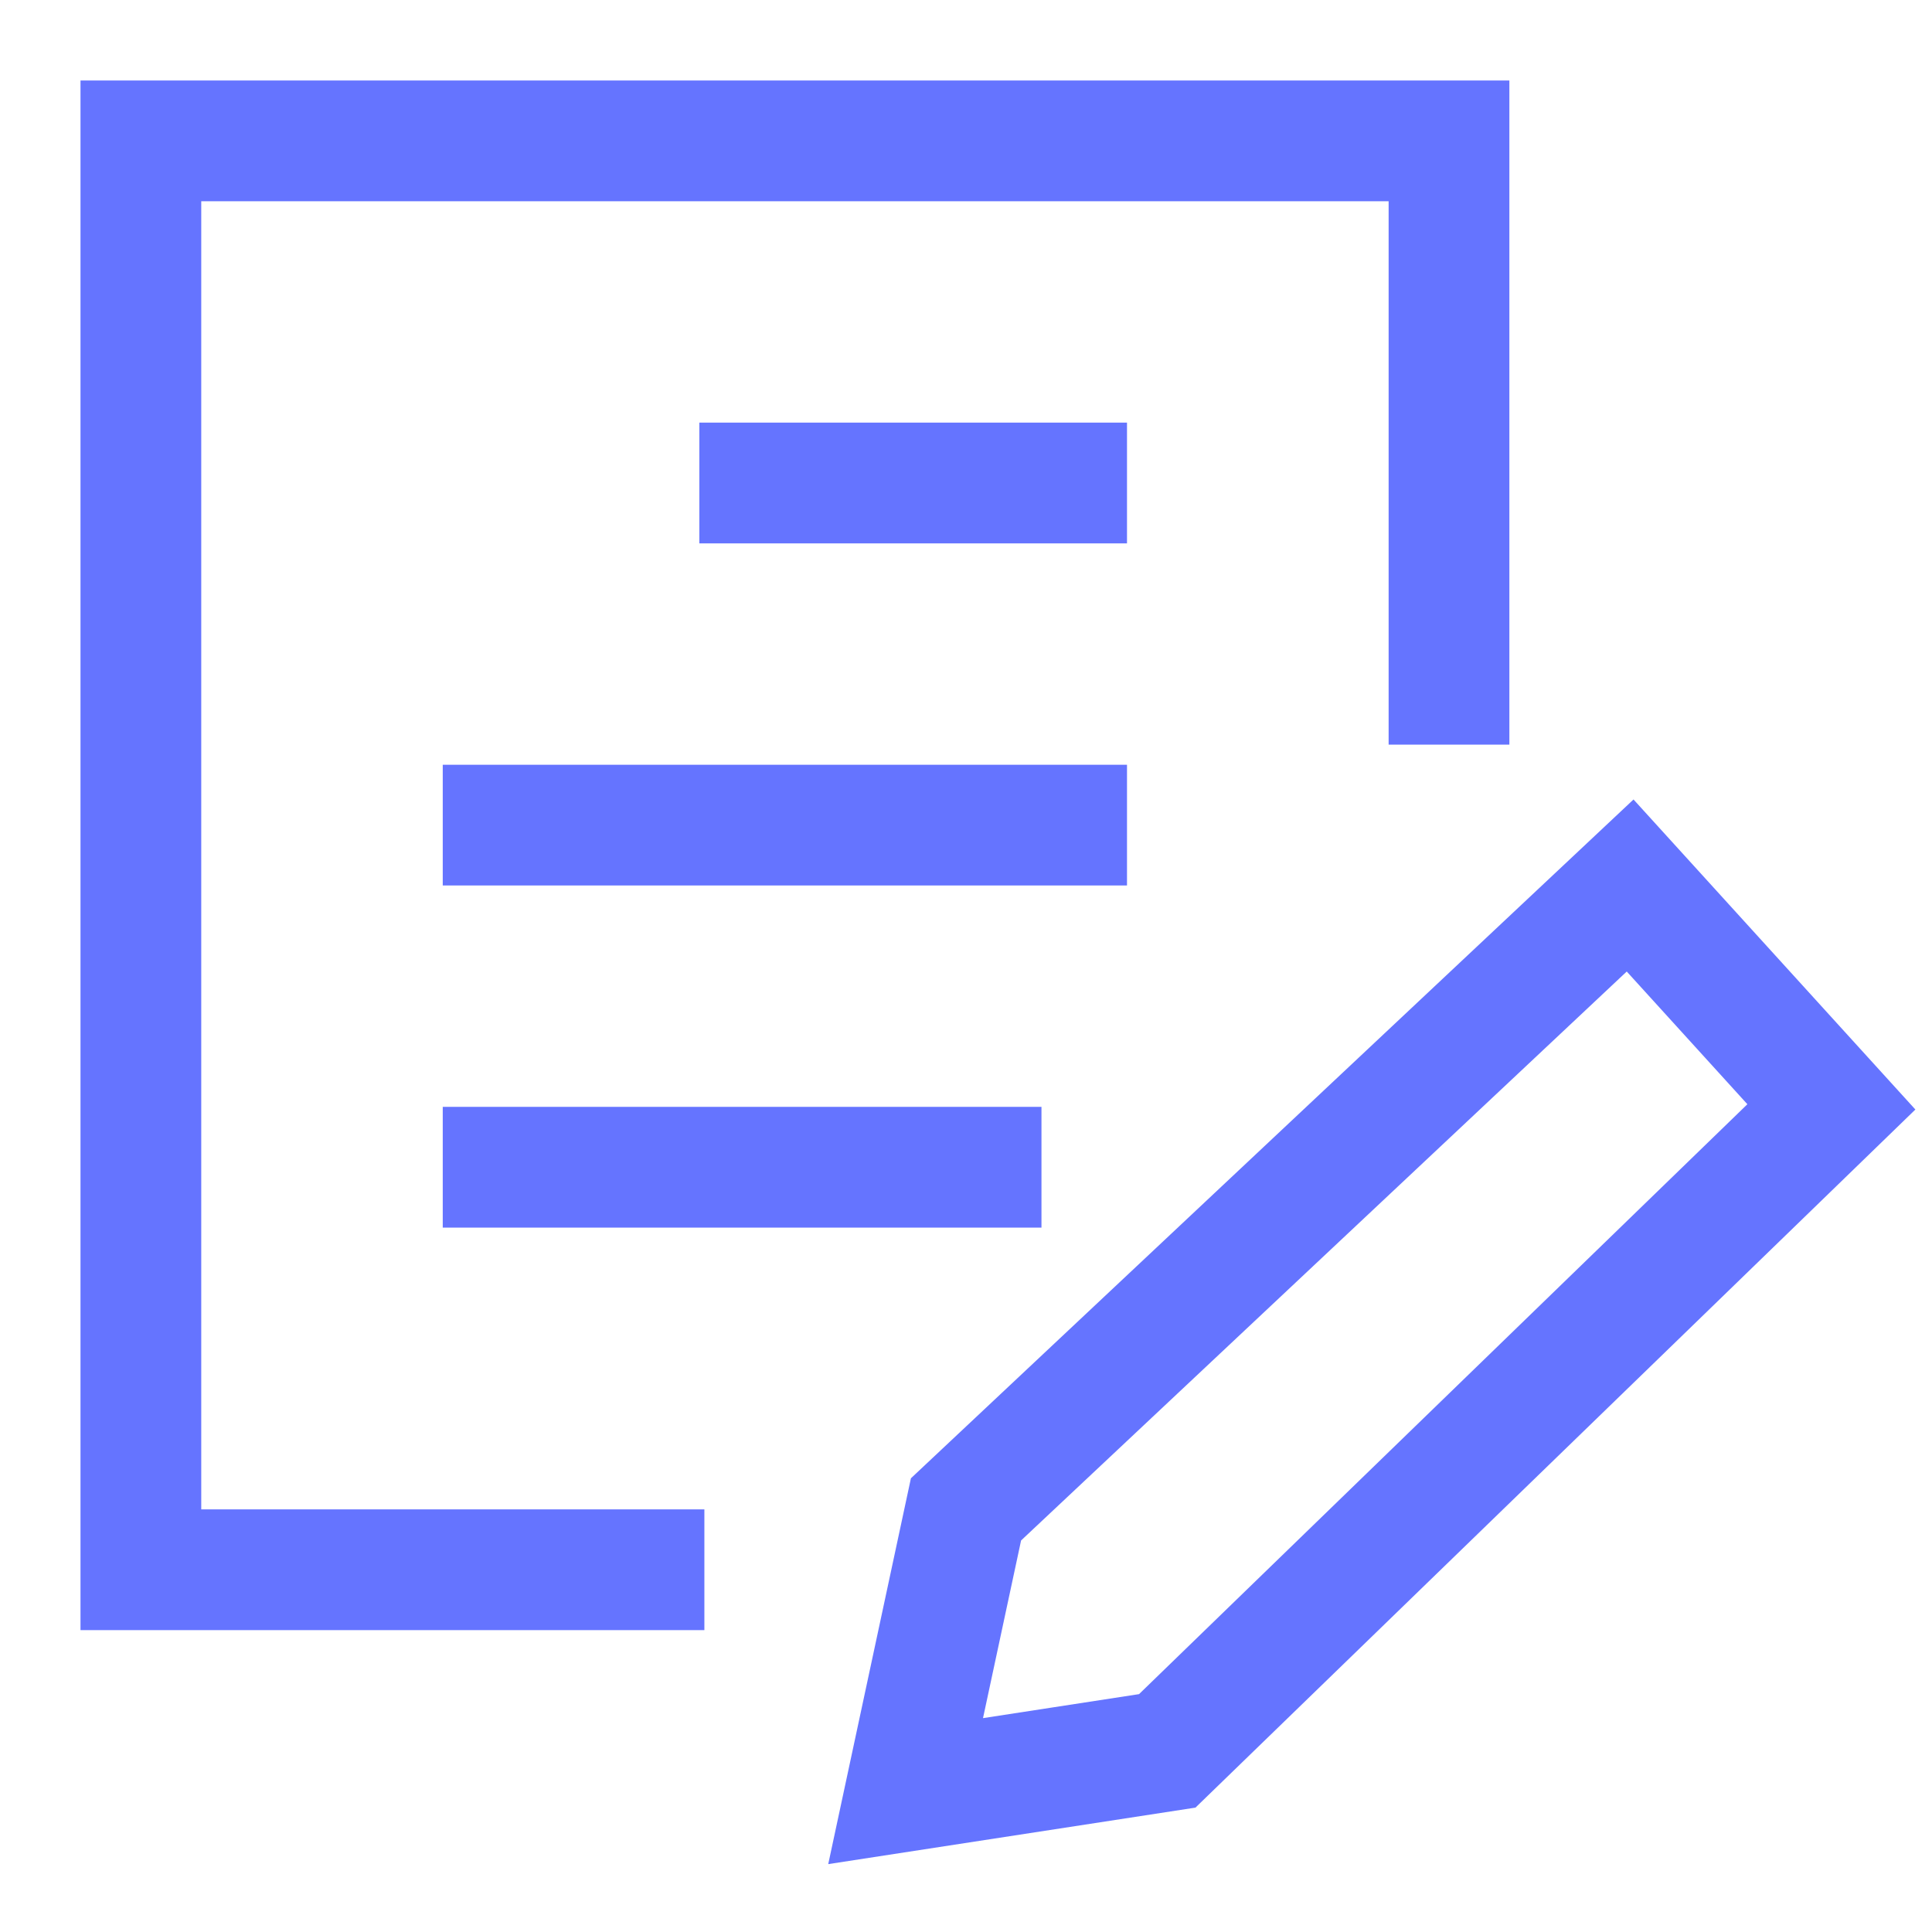
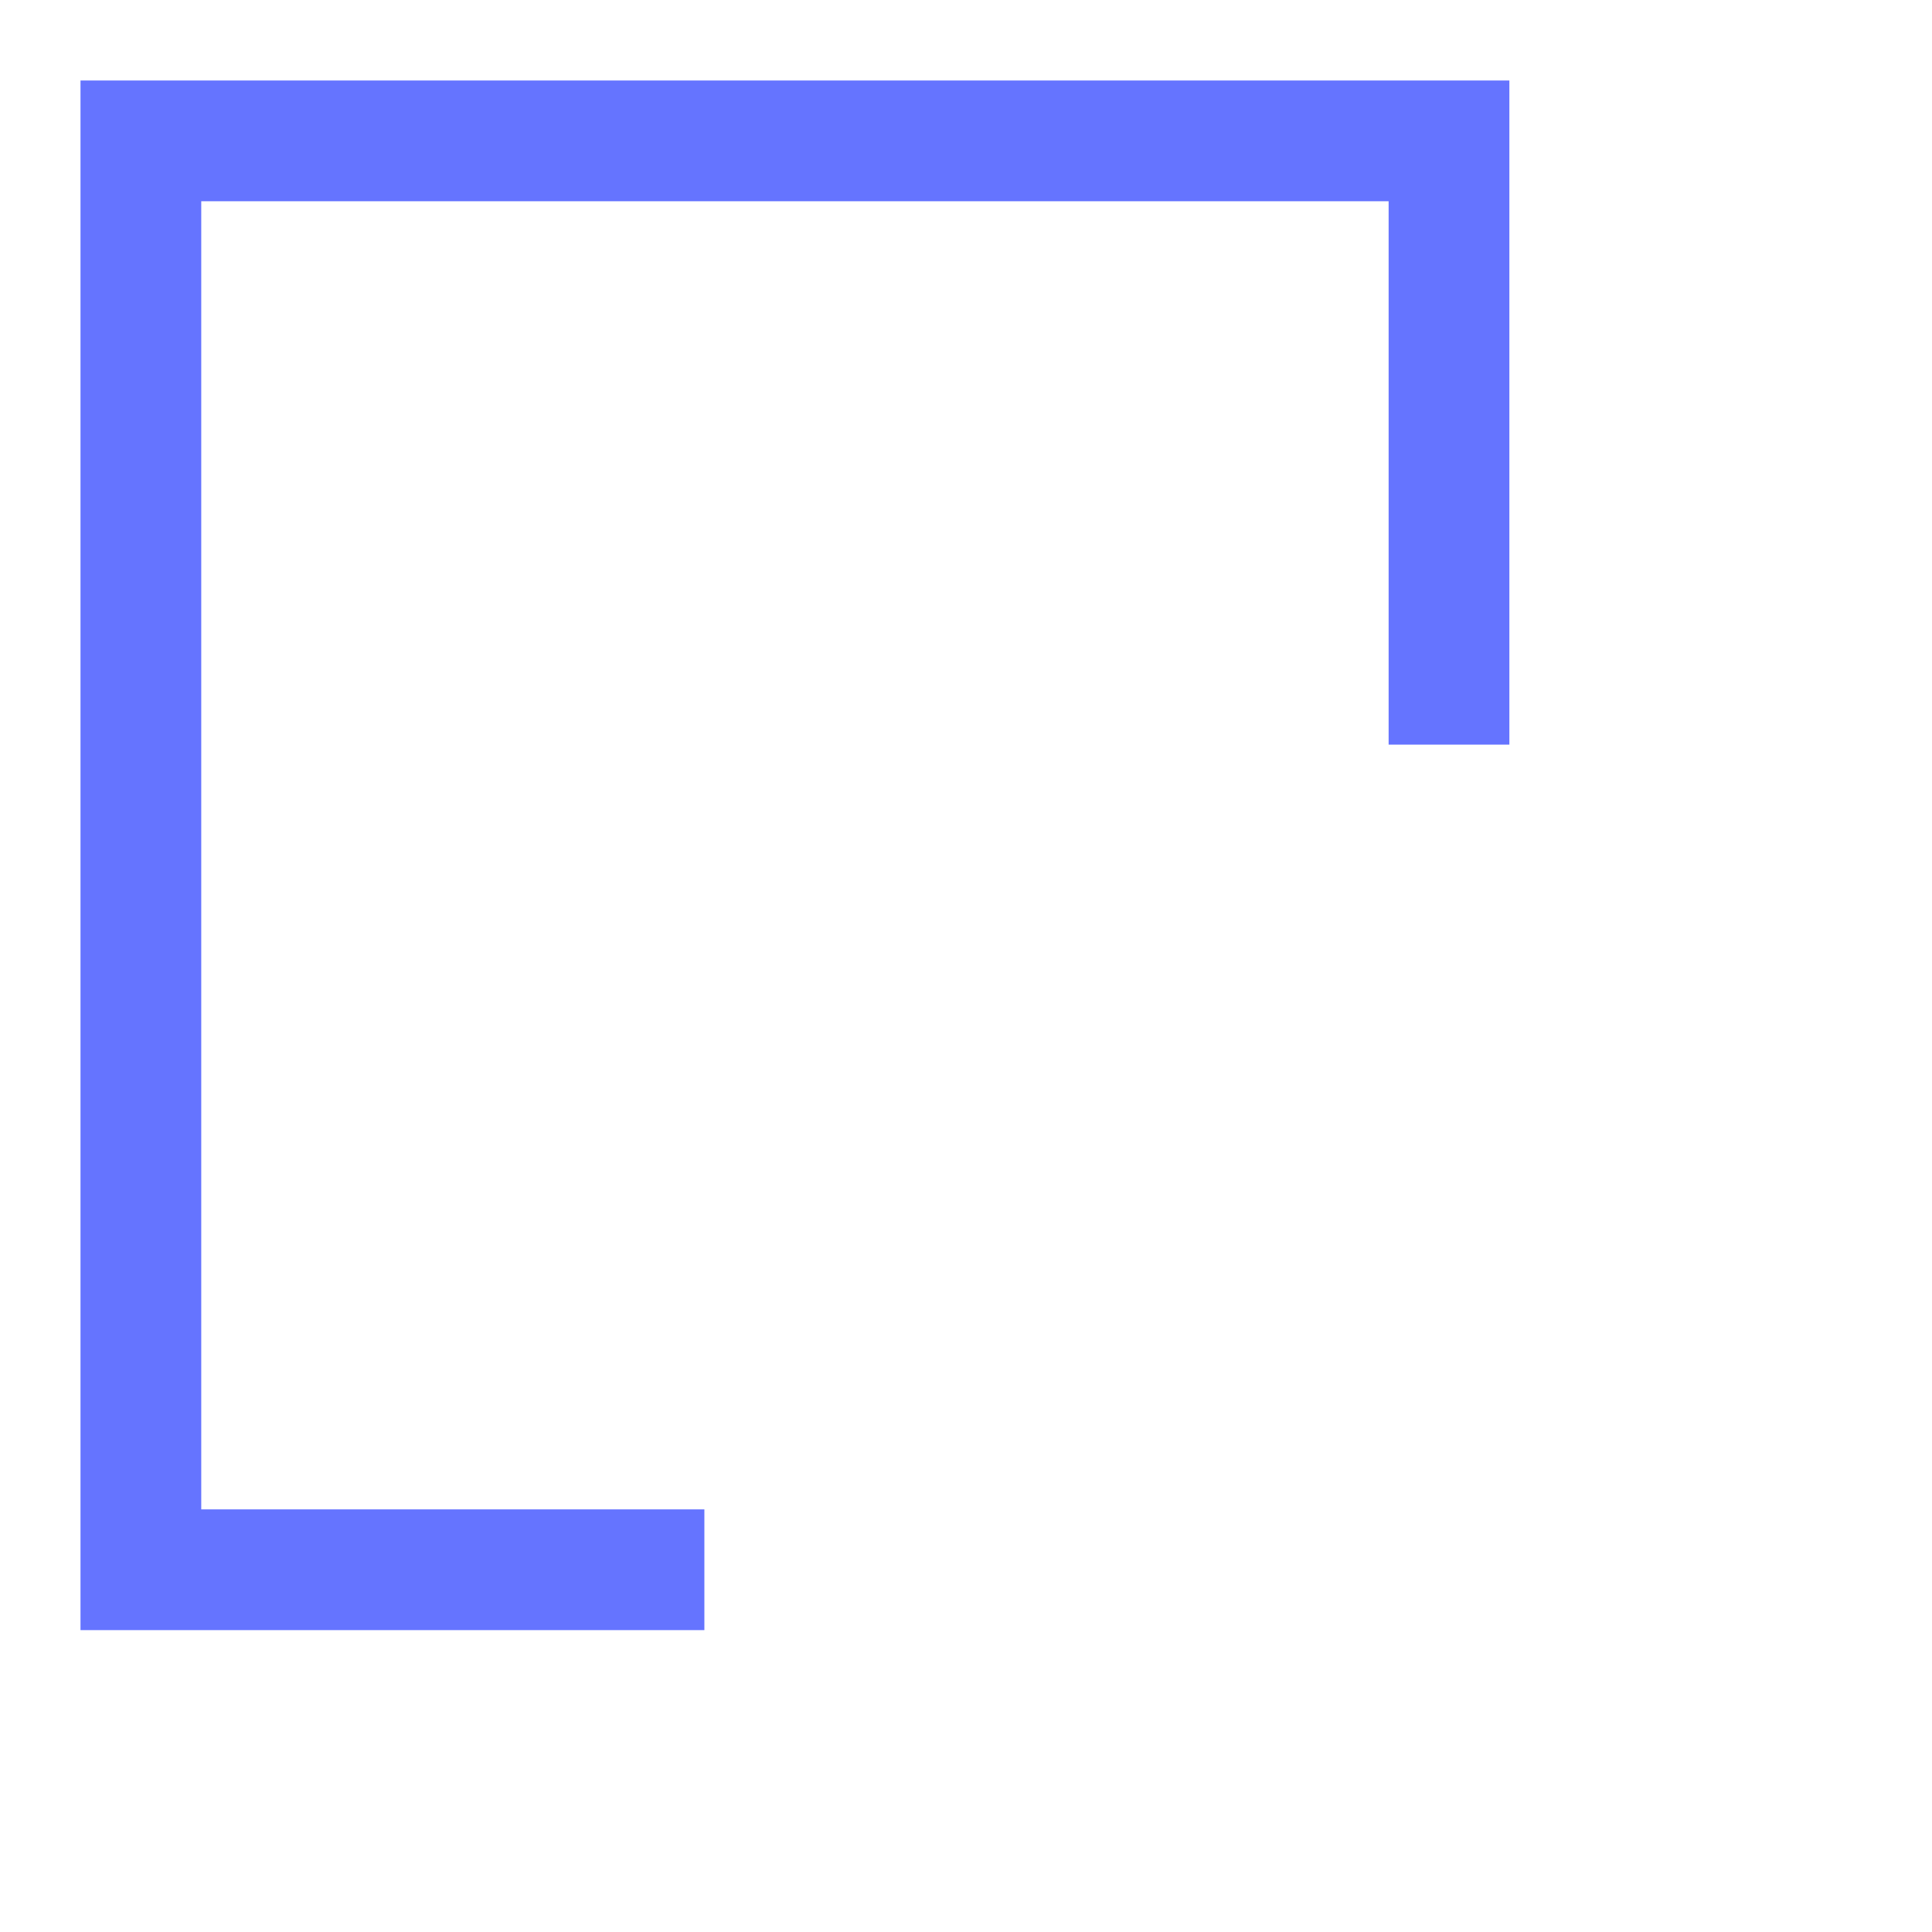
<svg xmlns="http://www.w3.org/2000/svg" width="48" height="48" viewBox="0 0 48 48" fill="none">
-   <path d="M24 37.5L22.5 44.5L29 43.5L45.5 27.5L40.5 22L24 37.5Z" stroke="#6574FF" stroke-width="3" />
-   <path d="M28 12H17.375M28 20.5H11M25.875 29H11" stroke="#6574FF" stroke-width="3" stroke-linejoin="round" />
  <path d="M17.5 39H3.5V3.5H36V18.5" stroke="#6574FF" stroke-width="3" />
</svg>